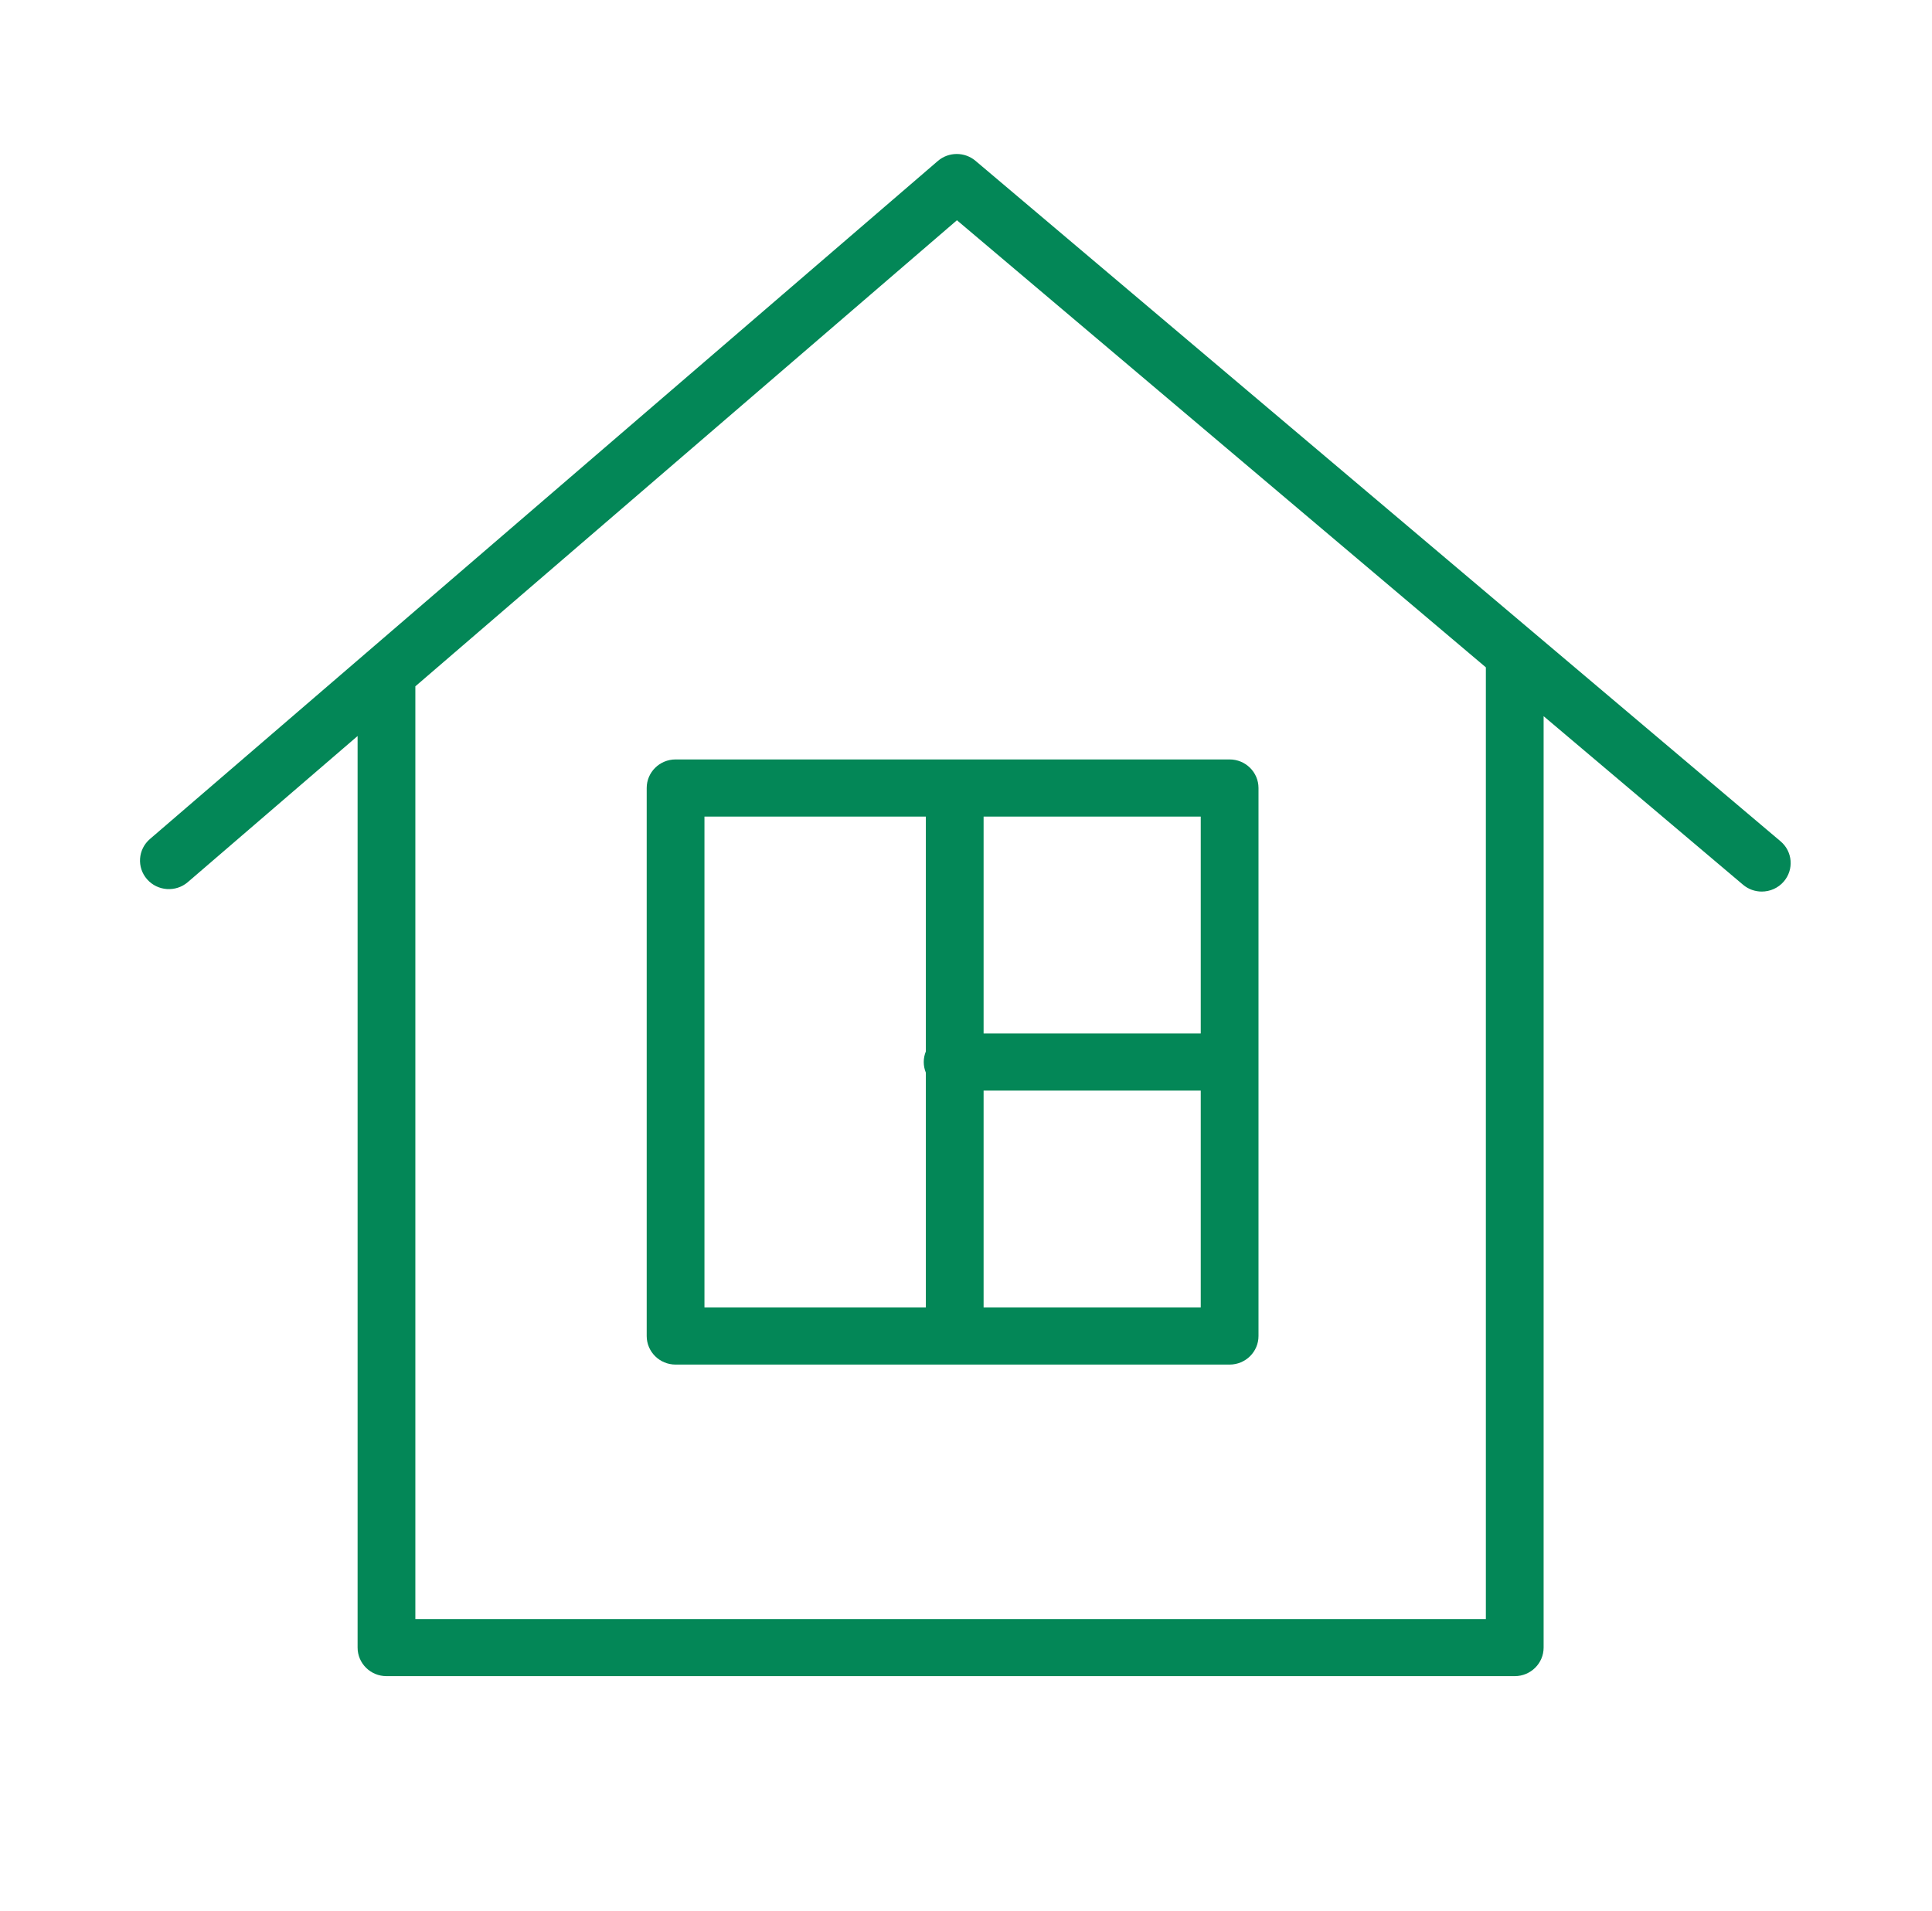
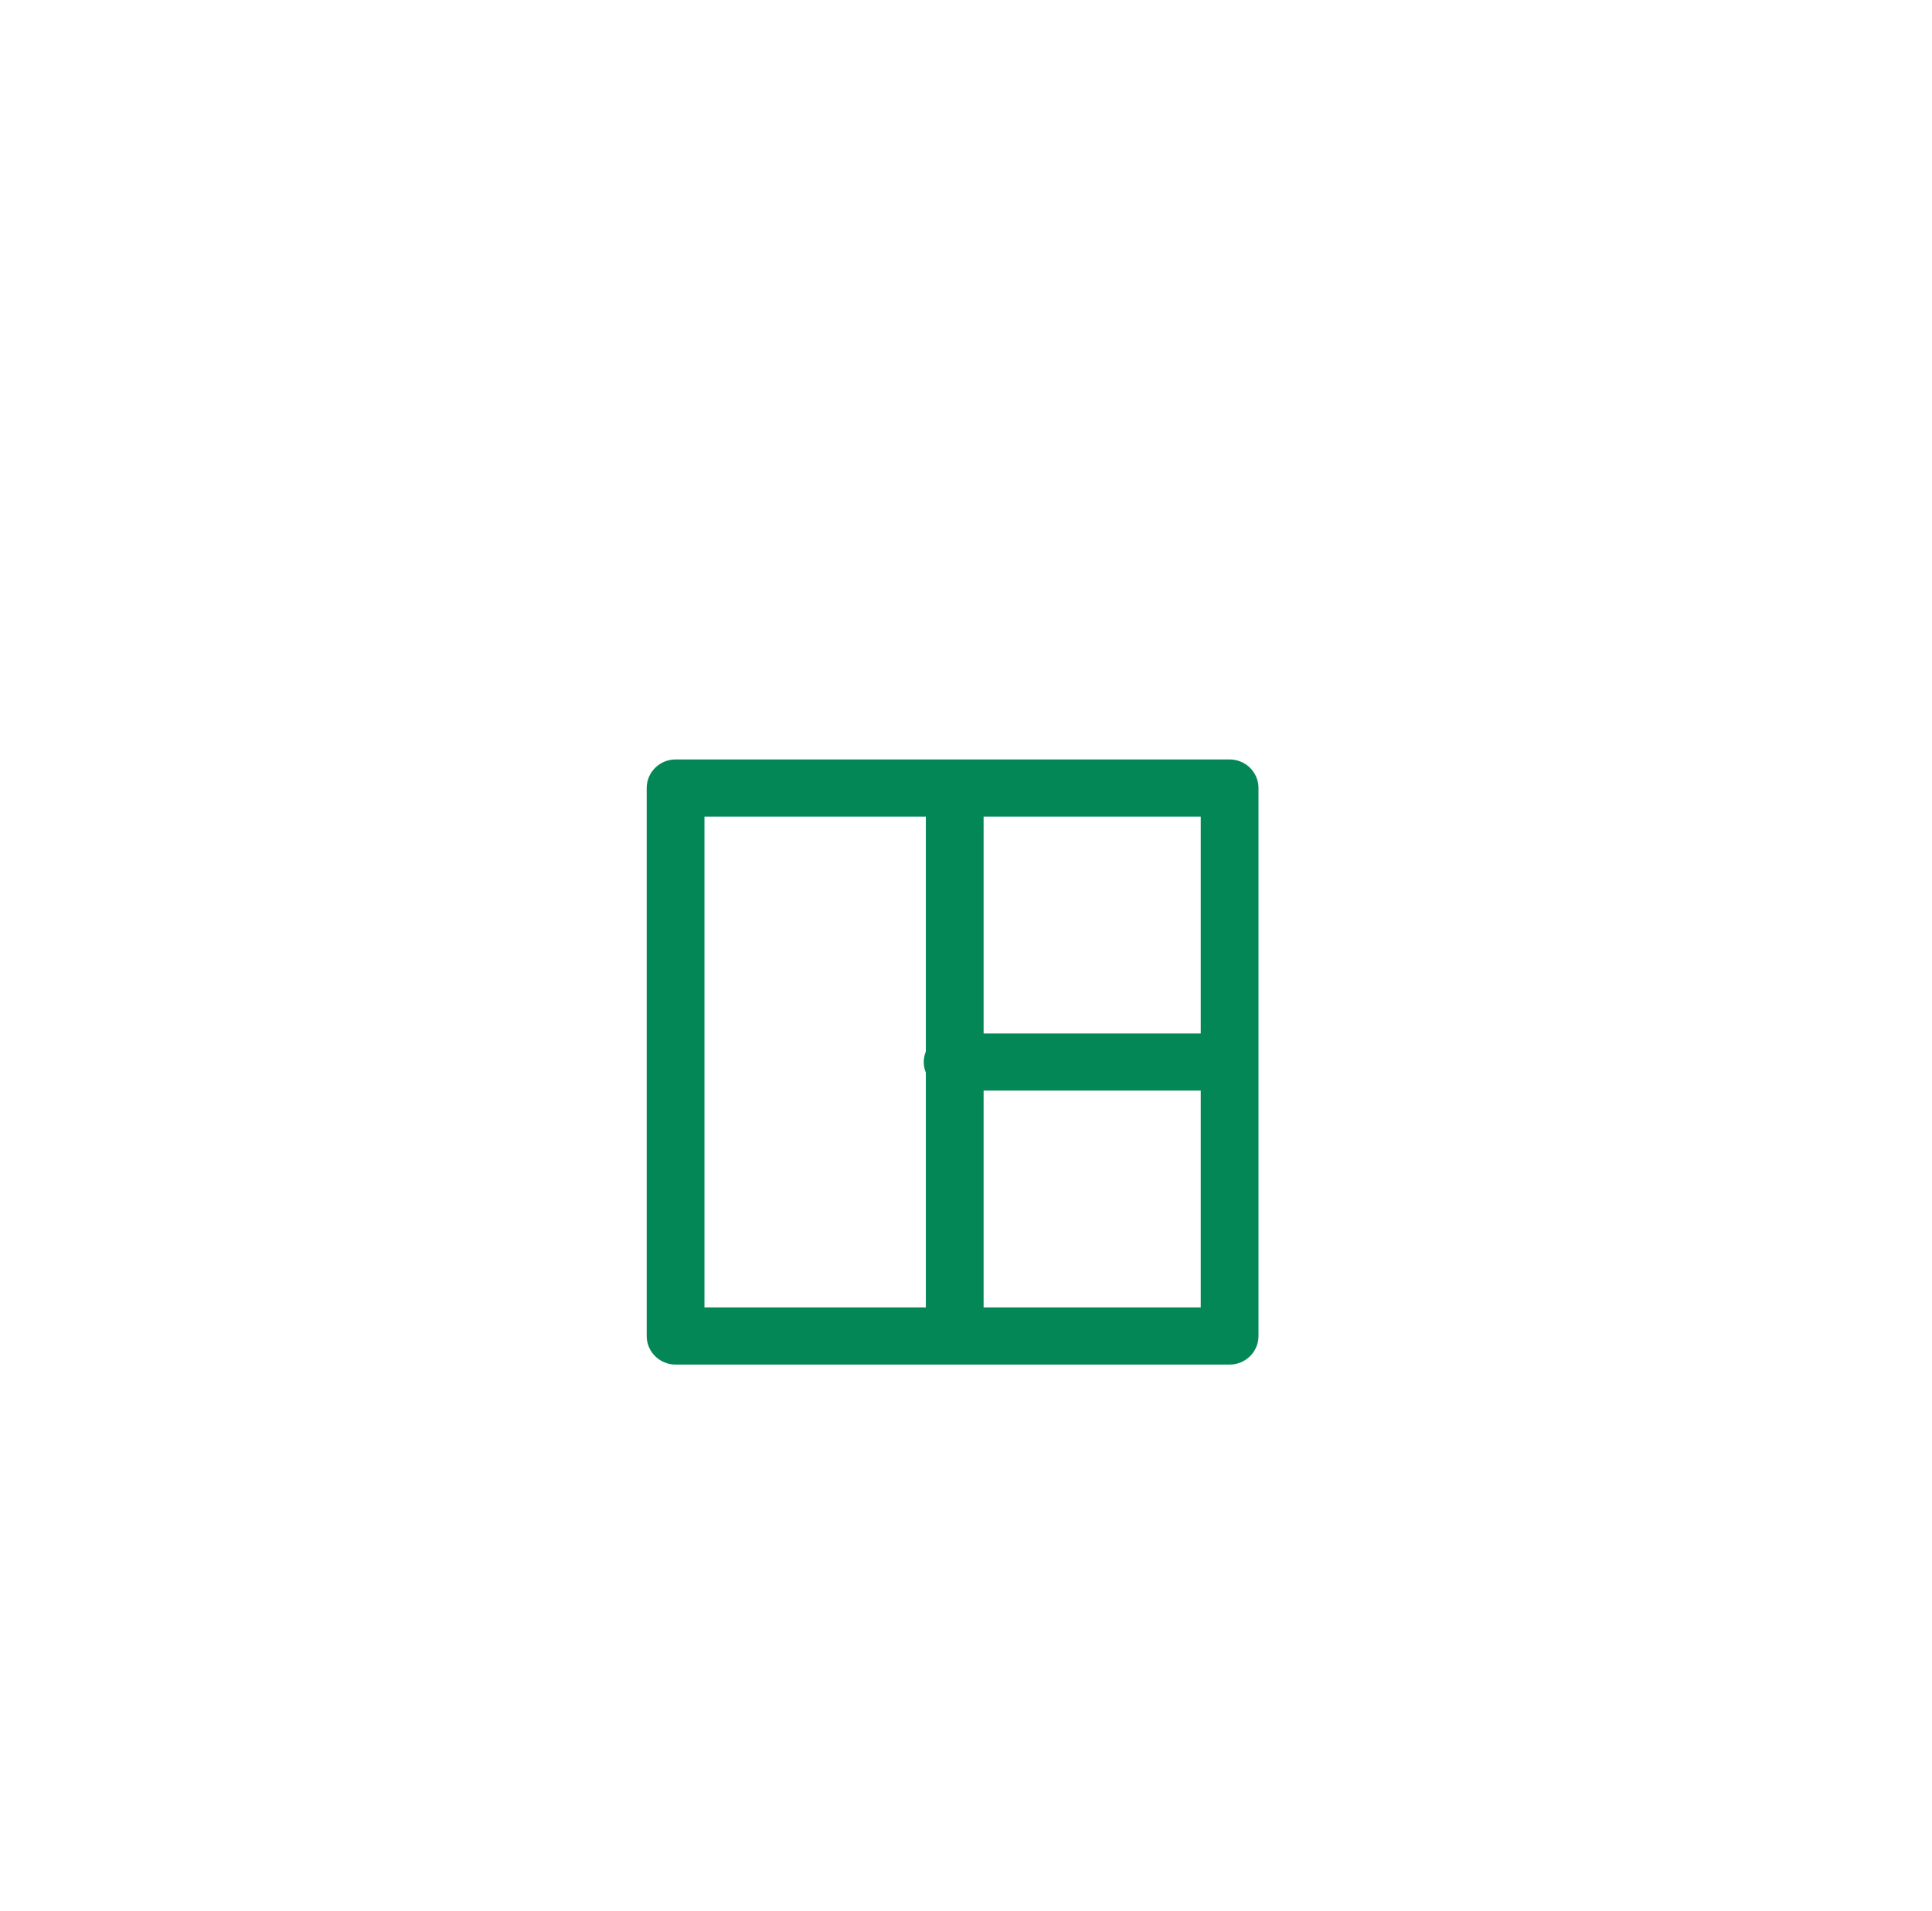
<svg xmlns="http://www.w3.org/2000/svg" width="276" height="273" viewBox="0 0 276 273" fill="none">
-   <path d="M254.365 120.194L139.361 22.98C137.807 21.666 135.511 21.674 133.973 23.002L21.418 119.868C19.699 121.348 19.517 123.924 21.014 125.624C22.51 127.324 25.117 127.501 26.833 126.024L51.085 105.153V235.385C51.085 237.638 52.931 239.466 55.211 239.466H216.391C218.669 239.466 220.517 237.638 220.517 235.385V102.318L249.002 126.397C249.78 127.055 250.732 127.376 251.68 127.376C252.847 127.376 254.004 126.892 254.821 125.948C256.301 124.234 256.097 121.658 254.365 120.194ZM212.266 231.307H59.336V98.053L136.705 31.467L212.266 95.343V231.307Z" fill="#038757" />
  <path d="M92.386 112.58V190.873C92.386 193.126 94.232 194.954 96.512 194.954H175.66C177.937 194.954 179.785 193.126 179.785 190.873V112.58C179.785 110.324 177.937 108.499 175.66 108.499H96.512C94.234 108.499 92.386 110.324 92.386 112.58ZM140.514 186.793V155.81H171.534V186.793H140.514ZM171.537 147.649H140.514V116.66H171.534V147.649H171.537ZM100.637 116.66H132.263V150.217C132.073 150.685 131.963 151.193 131.963 151.729C131.963 152.265 132.073 152.774 132.263 153.242V186.79H100.637V116.66Z" fill="#038757" />
</svg>